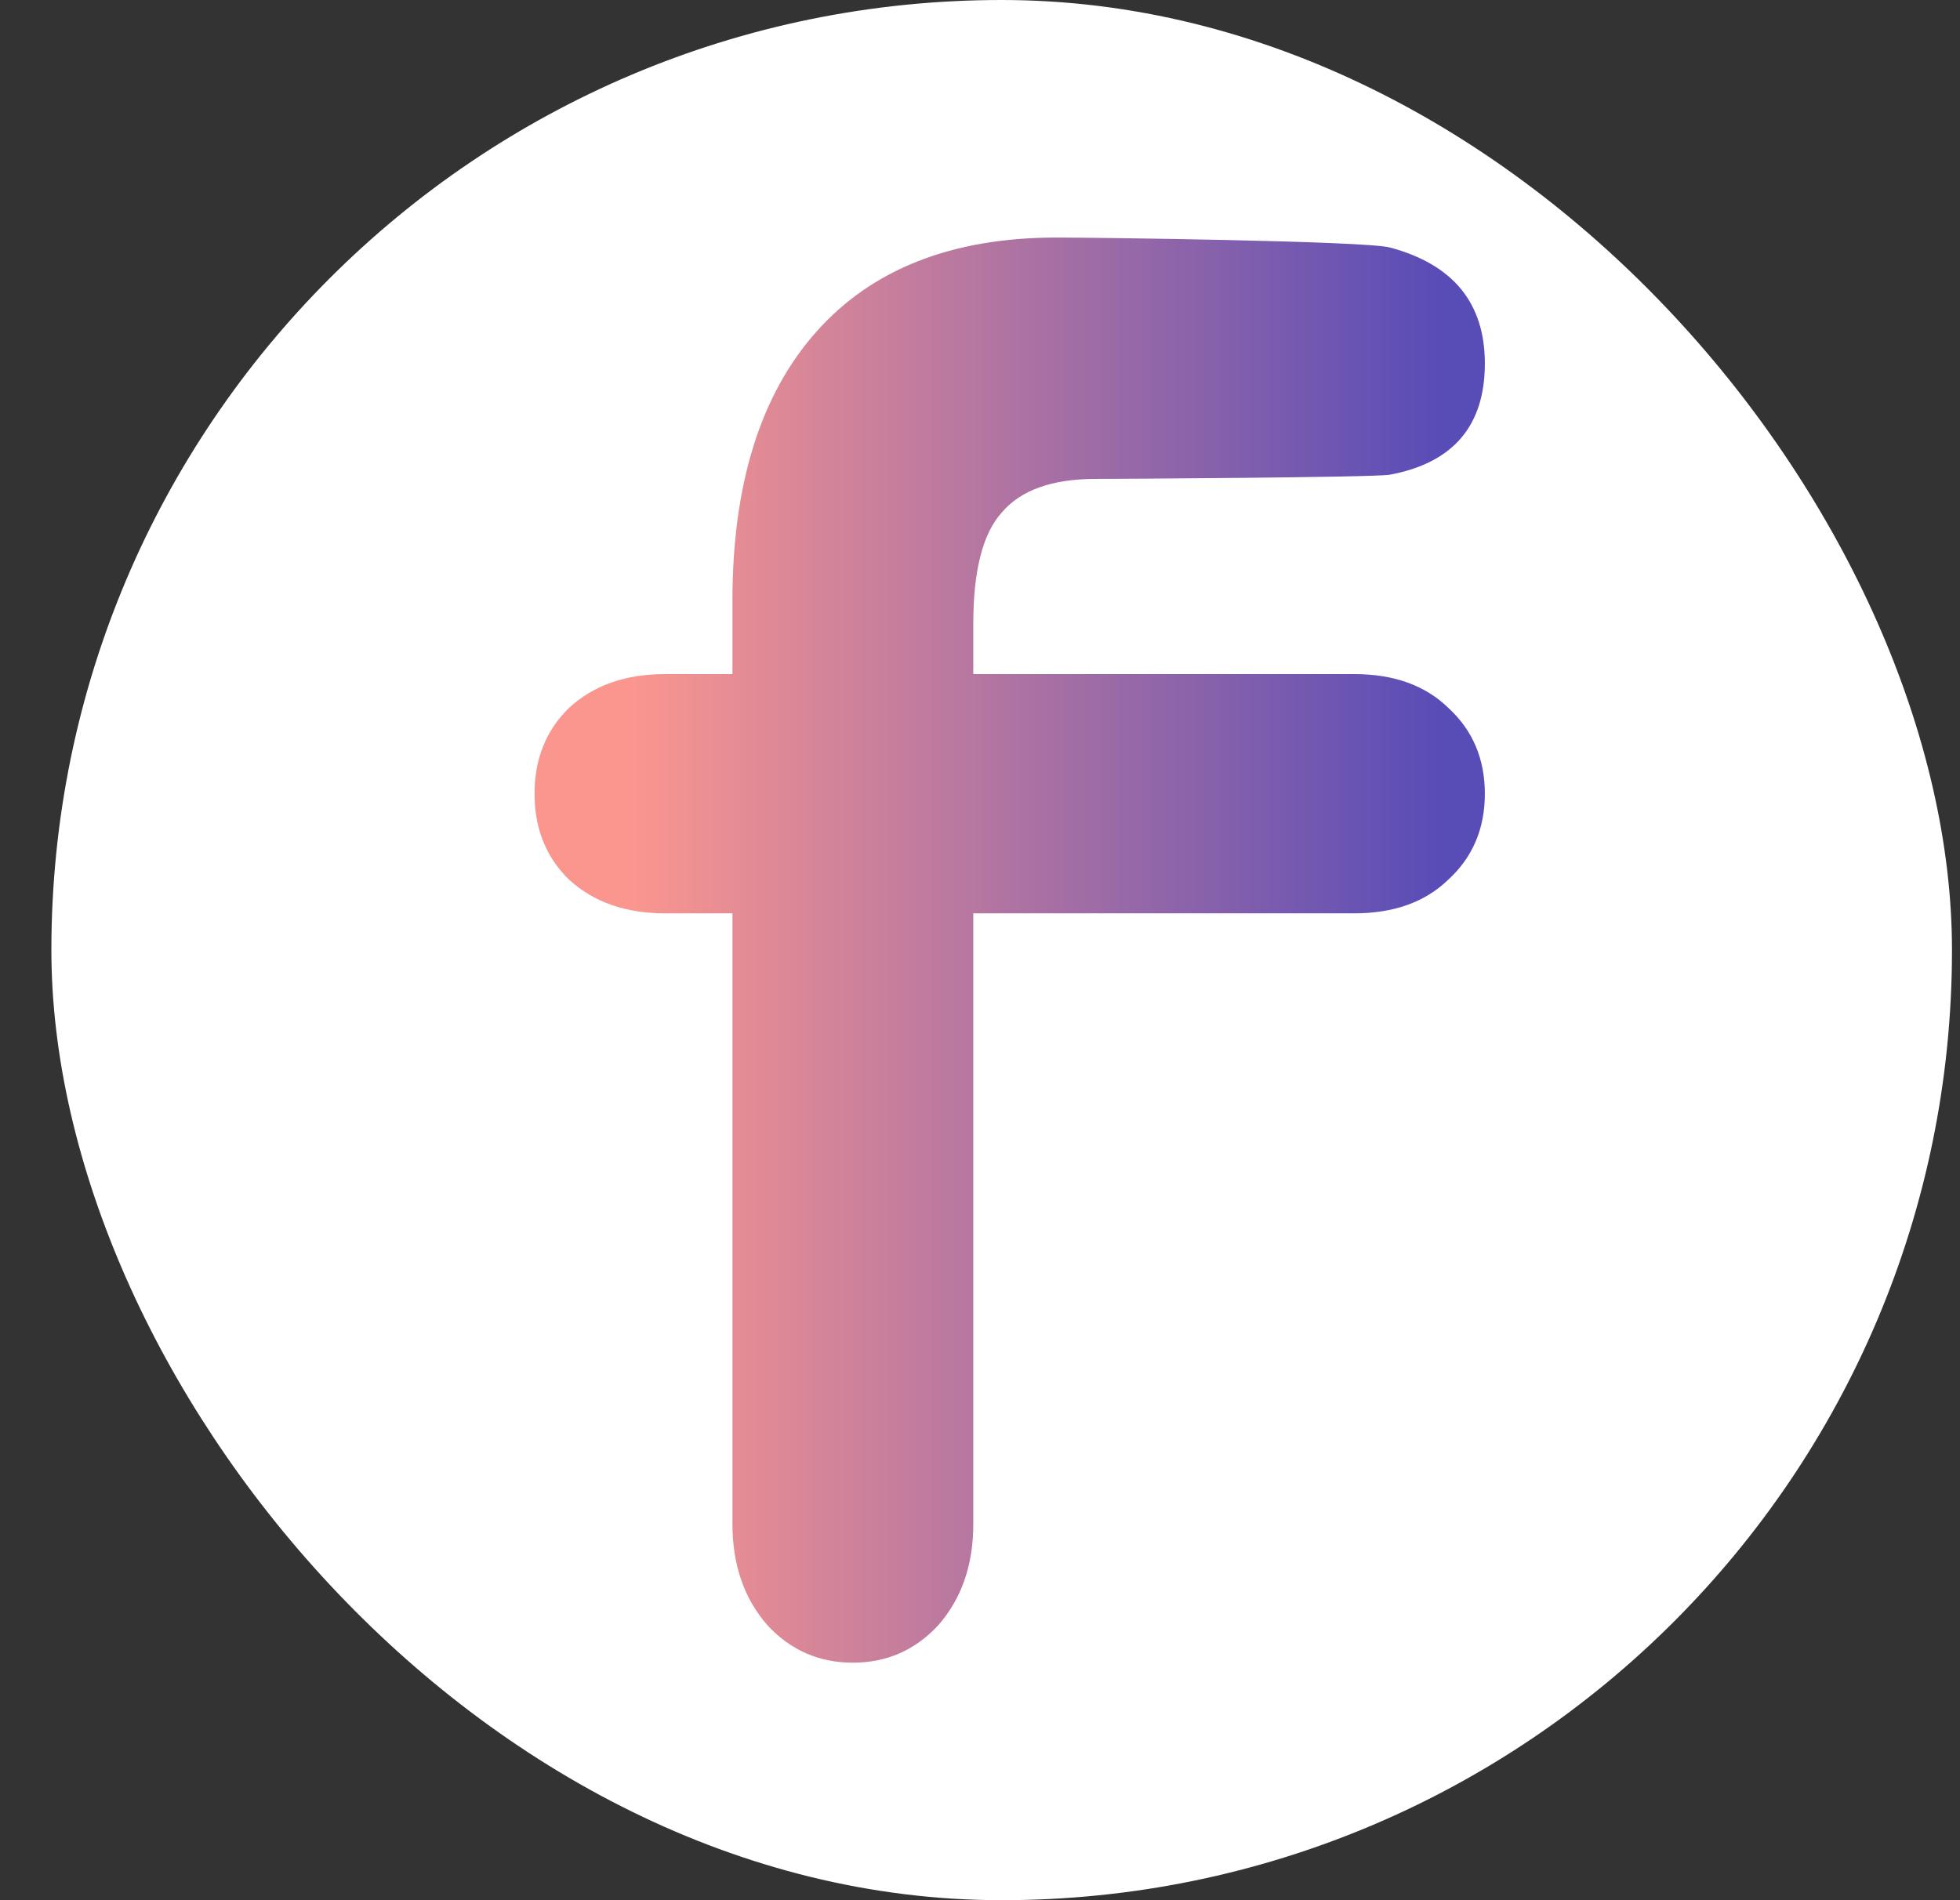
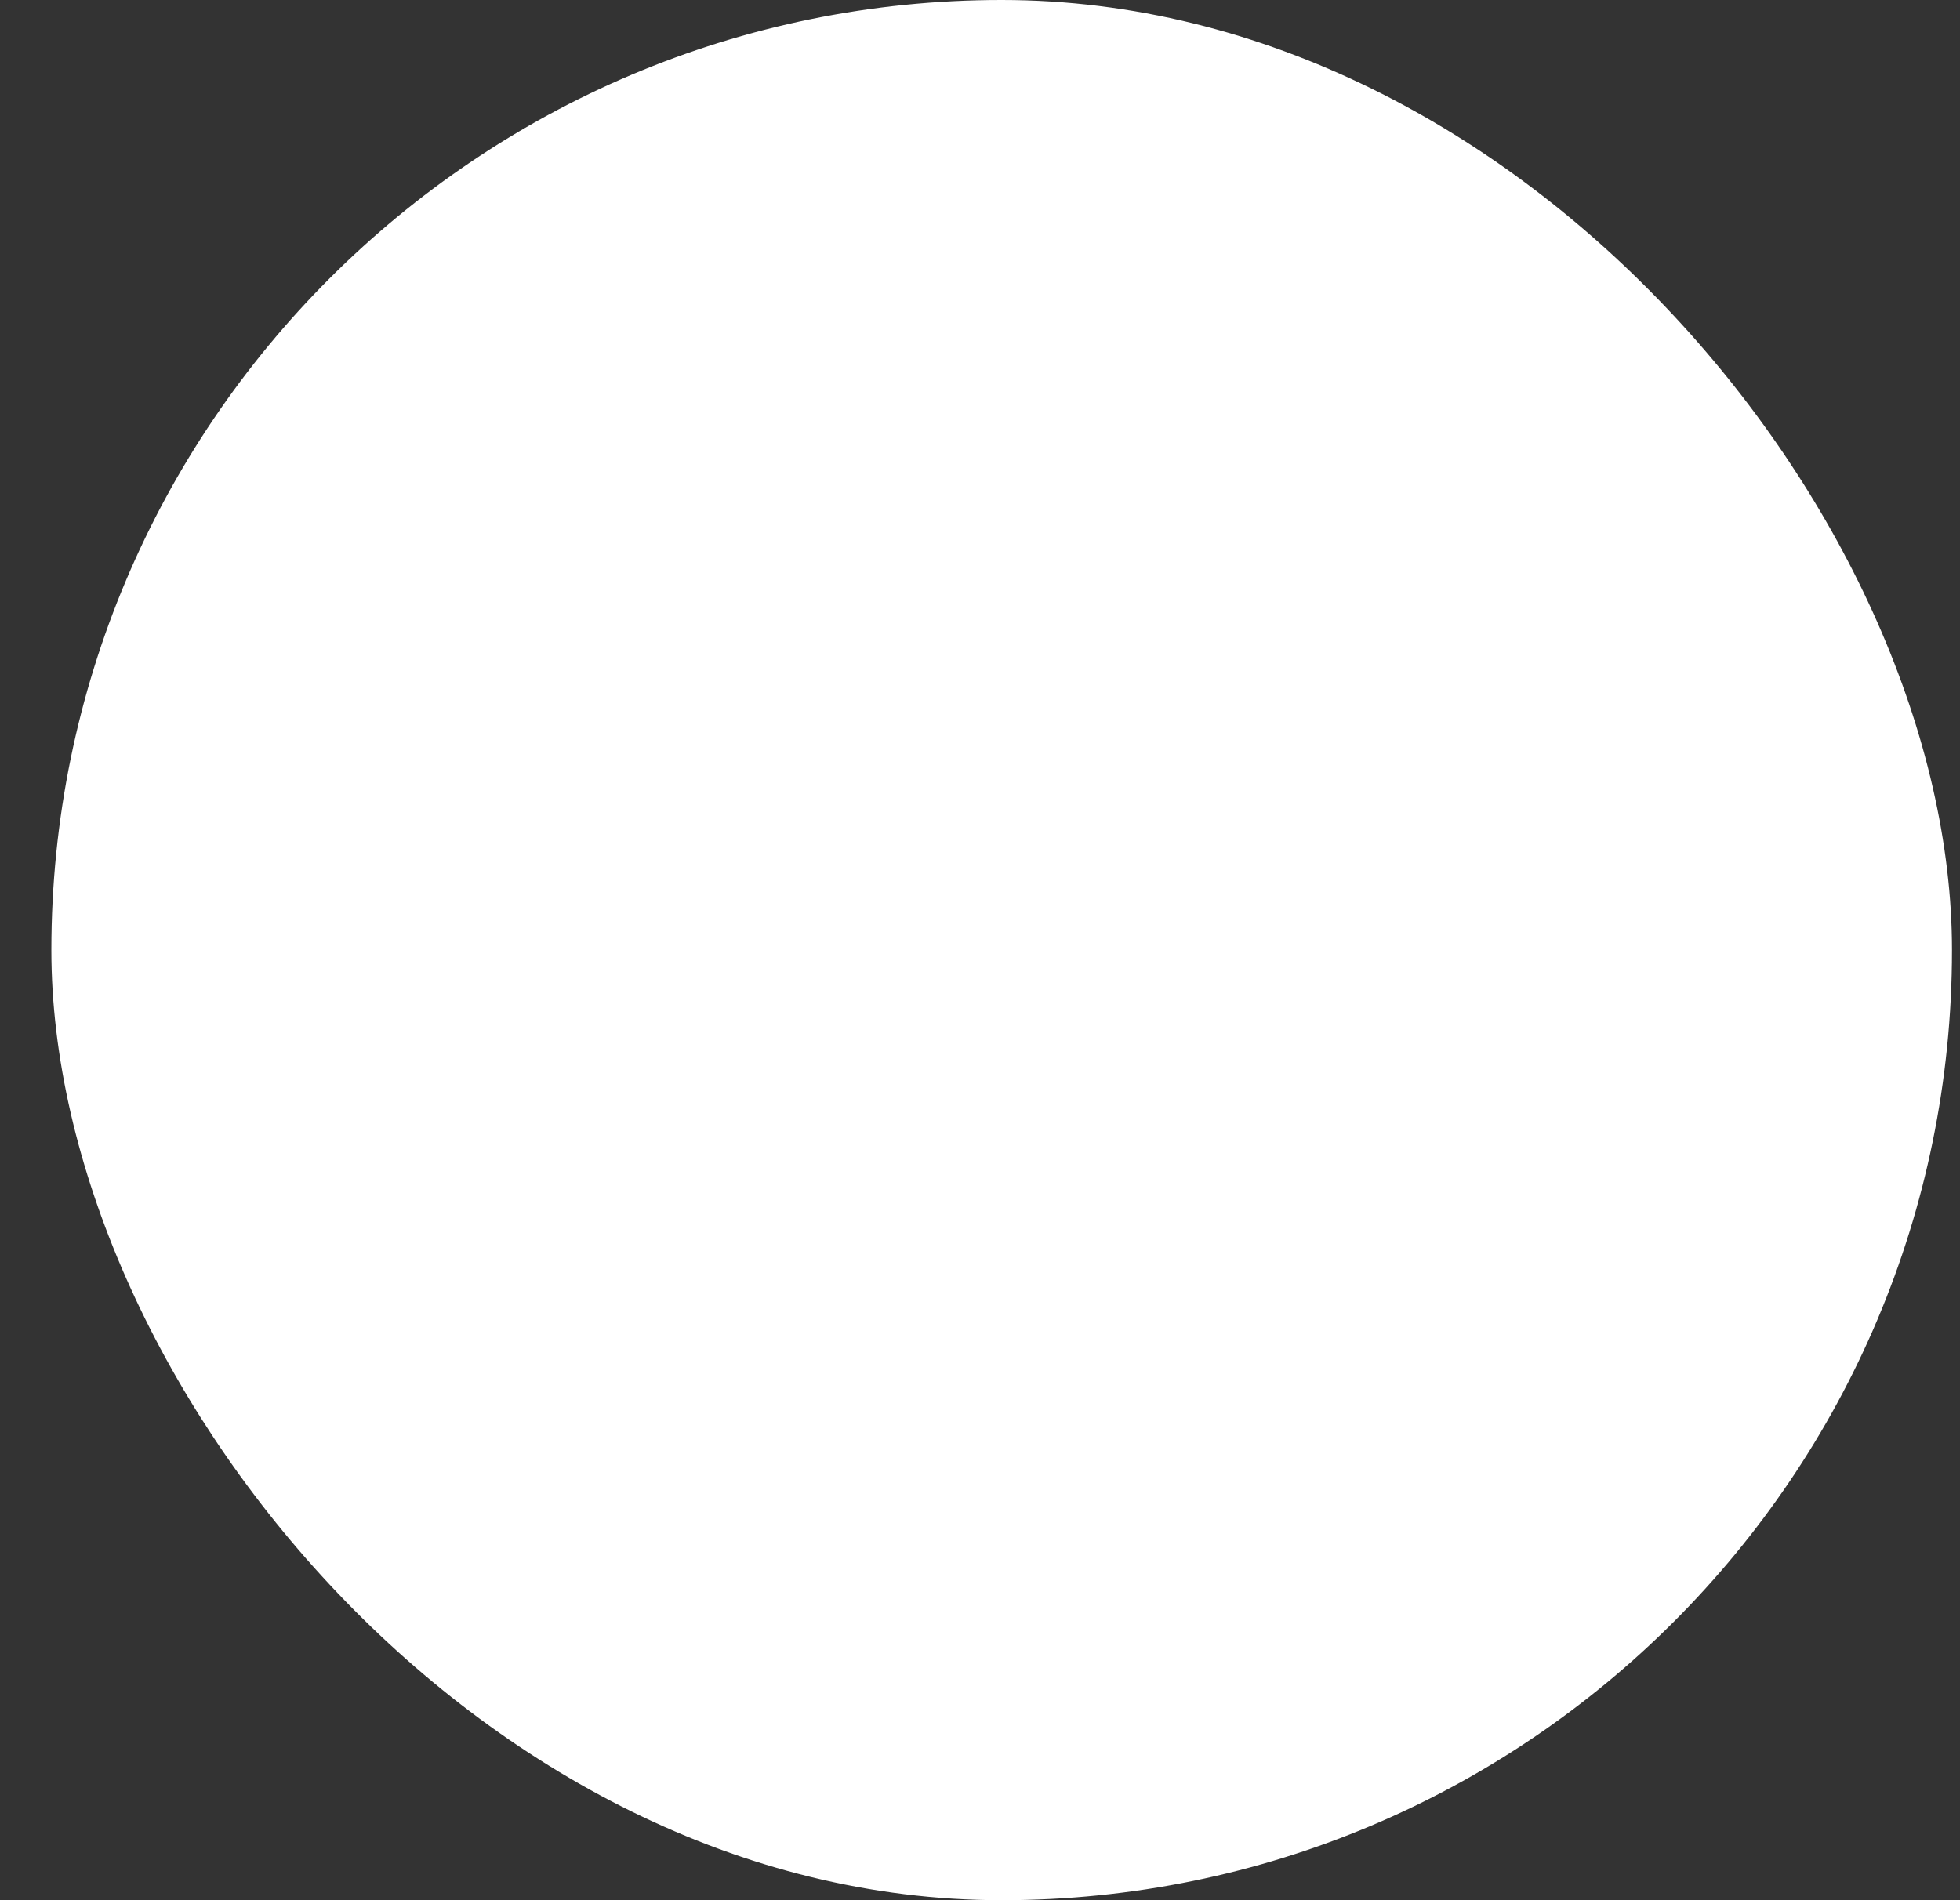
<svg xmlns="http://www.w3.org/2000/svg" width="33" height="32" viewBox="0 0 33 32" fill="none">
  <rect x="0" y="0" width="33" height="32" fill="#333333" stroke="none" />
  <rect x="0.865" width="32" height="32" rx="16" fill="white" />
-   <path d="M16.387 15.381V25.667C16.387 26.351 16.192 26.916 15.802 27.364C15.413 27.788 14.932 28 14.36 28C13.787 28 13.306 27.788 12.916 27.364C12.527 26.916 12.332 26.351 12.332 25.667V15.381H11.199C10.534 15.381 9.996 15.193 9.584 14.816C9.195 14.439 9 13.956 9 13.367C9 12.778 9.195 12.295 9.584 11.918C9.996 11.54 10.534 11.352 11.199 11.352H12.332V10.115C12.332 8.159 12.802 6.651 13.741 5.591C14.68 4.53 16.031 4 17.795 4C18.374 4 22.985 4.056 23.402 4.168C24.467 4.453 25 5.104 25 6.121C25 7.17 24.467 7.794 23.402 7.994C23.151 8.041 18.758 8.065 18.448 8.065C17.715 8.065 17.188 8.253 16.867 8.63C16.547 8.984 16.387 9.608 16.387 10.504V11.352H22.801C23.465 11.352 23.992 11.54 24.382 11.918C24.794 12.295 25 12.778 25 13.367C25 13.956 24.794 14.439 24.382 14.816C23.992 15.193 23.465 15.381 22.801 15.381H16.387Z" fill="url(#paint0_linear_77657_223)" />
  <defs>
    <linearGradient id="paint0_linear_77657_223" x1="9" y1="16" x2="24.282" y2="16" gradientUnits="userSpaceOnUse">
      <stop offset="0.105" stop-color="#FB968F" />
      <stop offset="1" stop-color="#584CB7" />
    </linearGradient>
  </defs>
</svg>